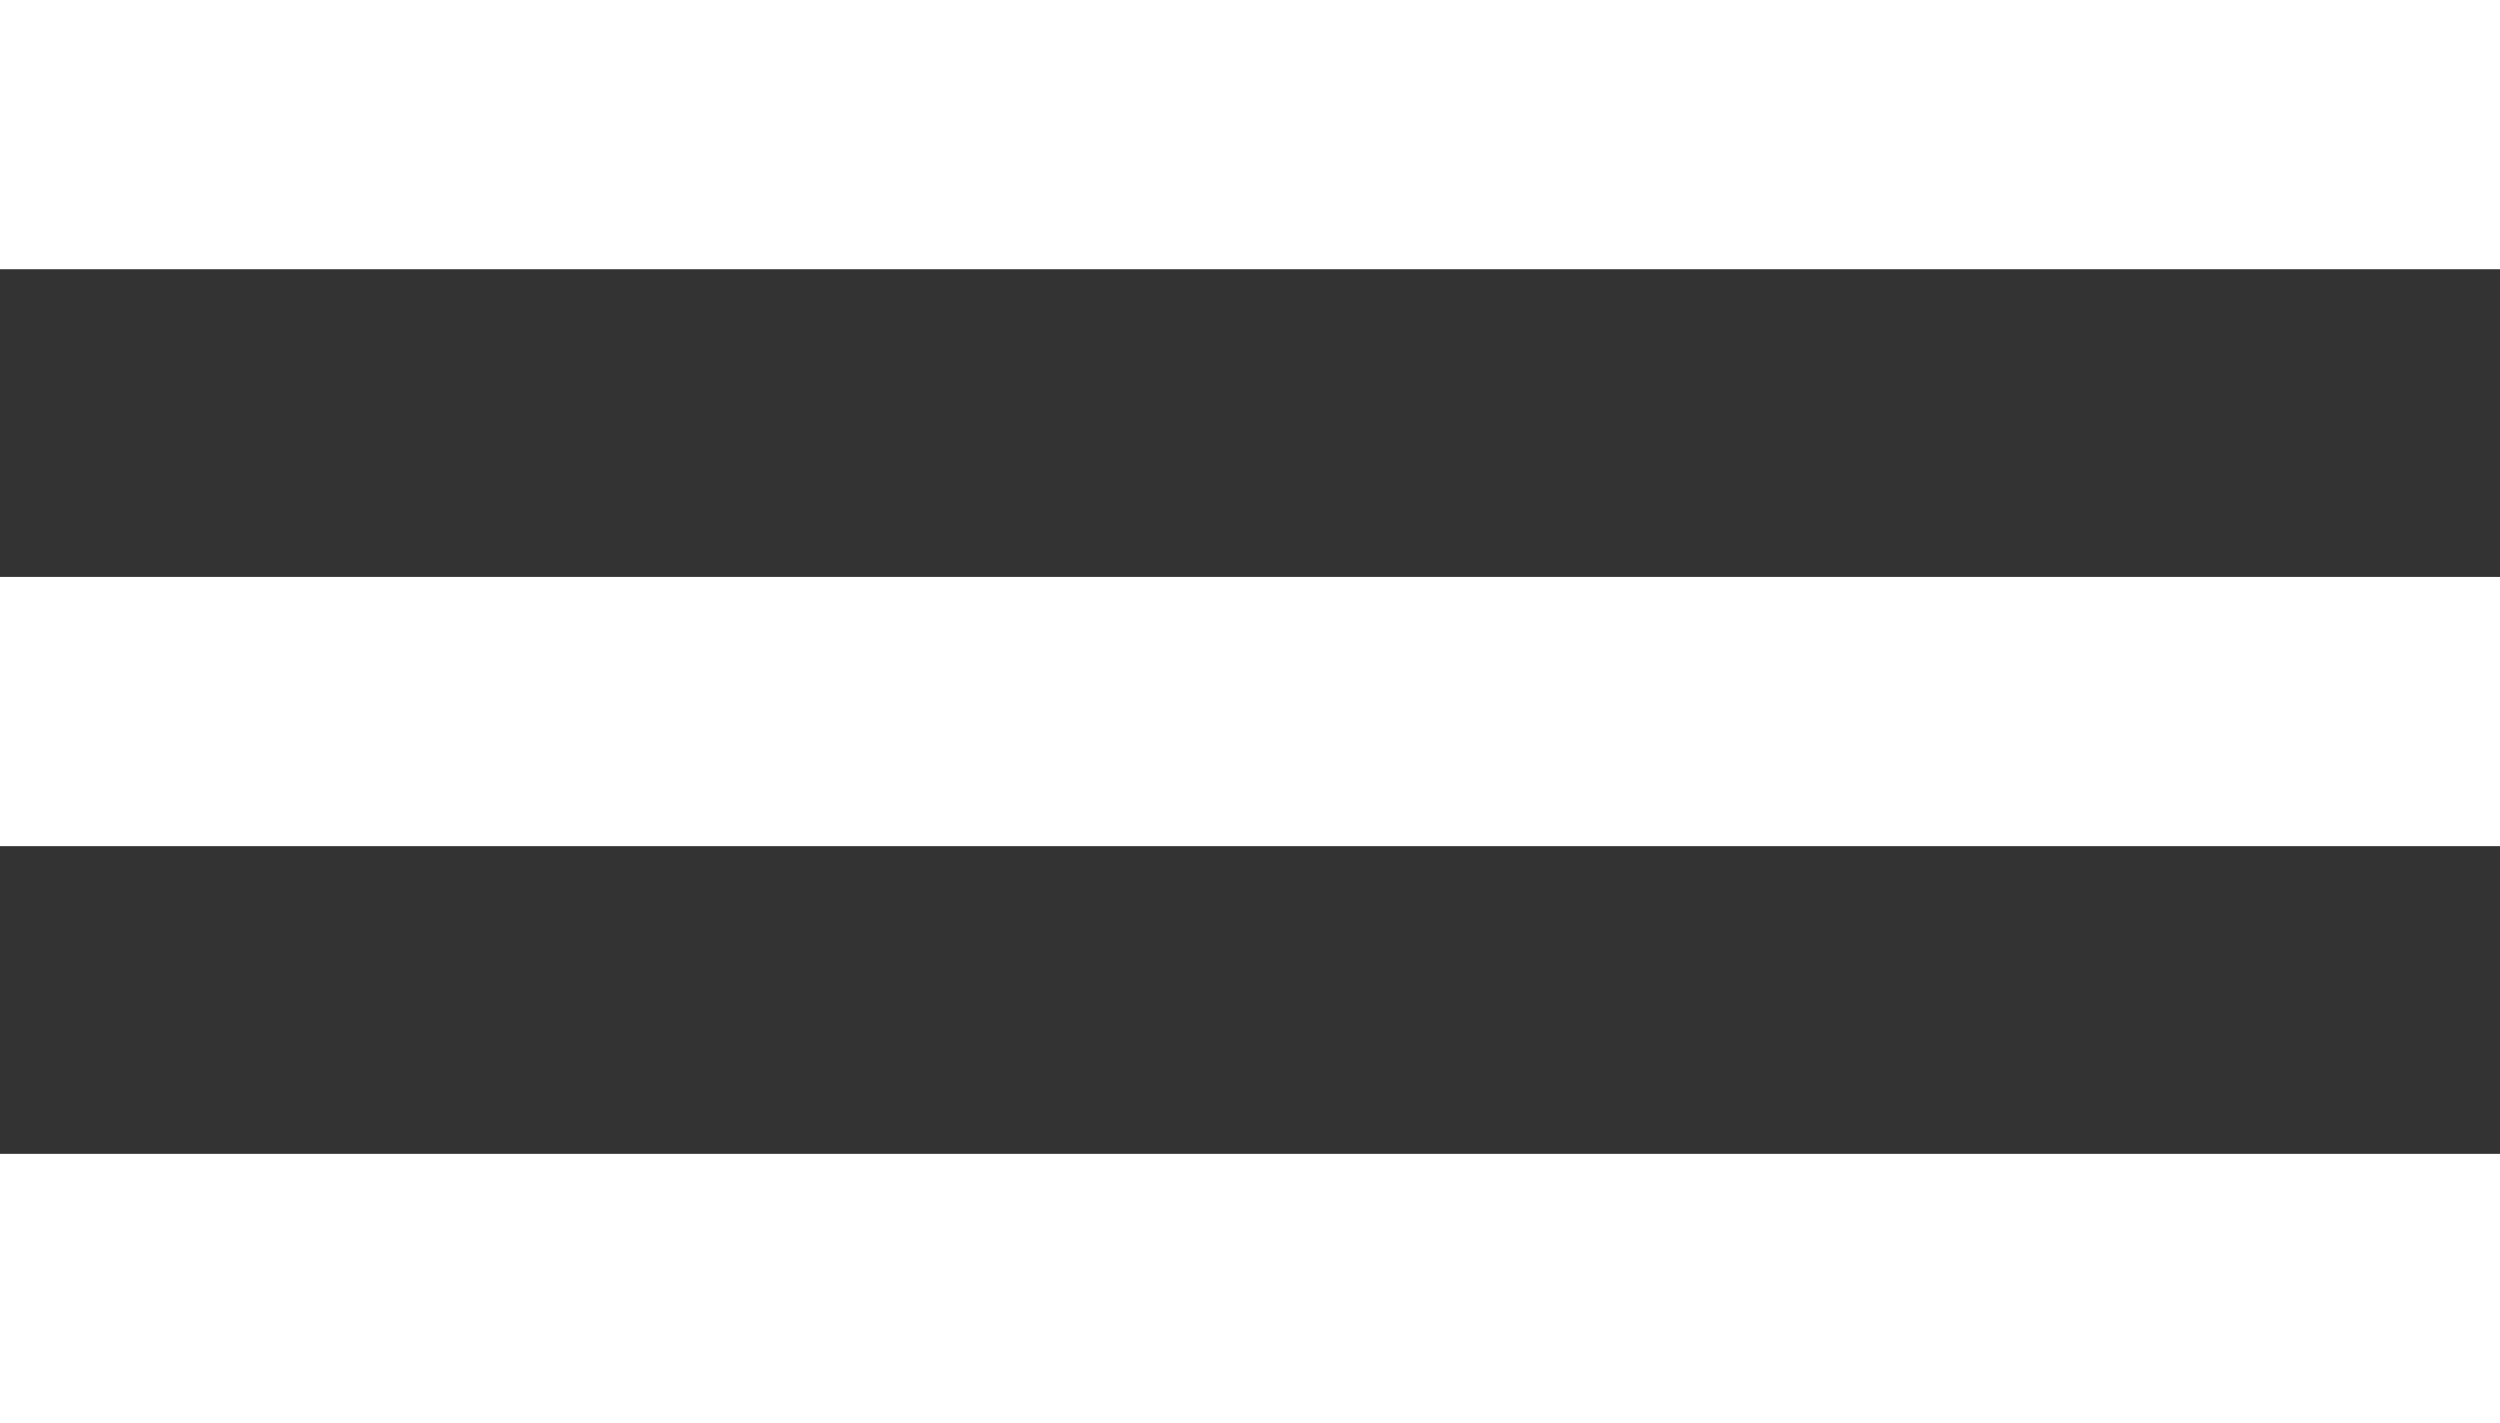
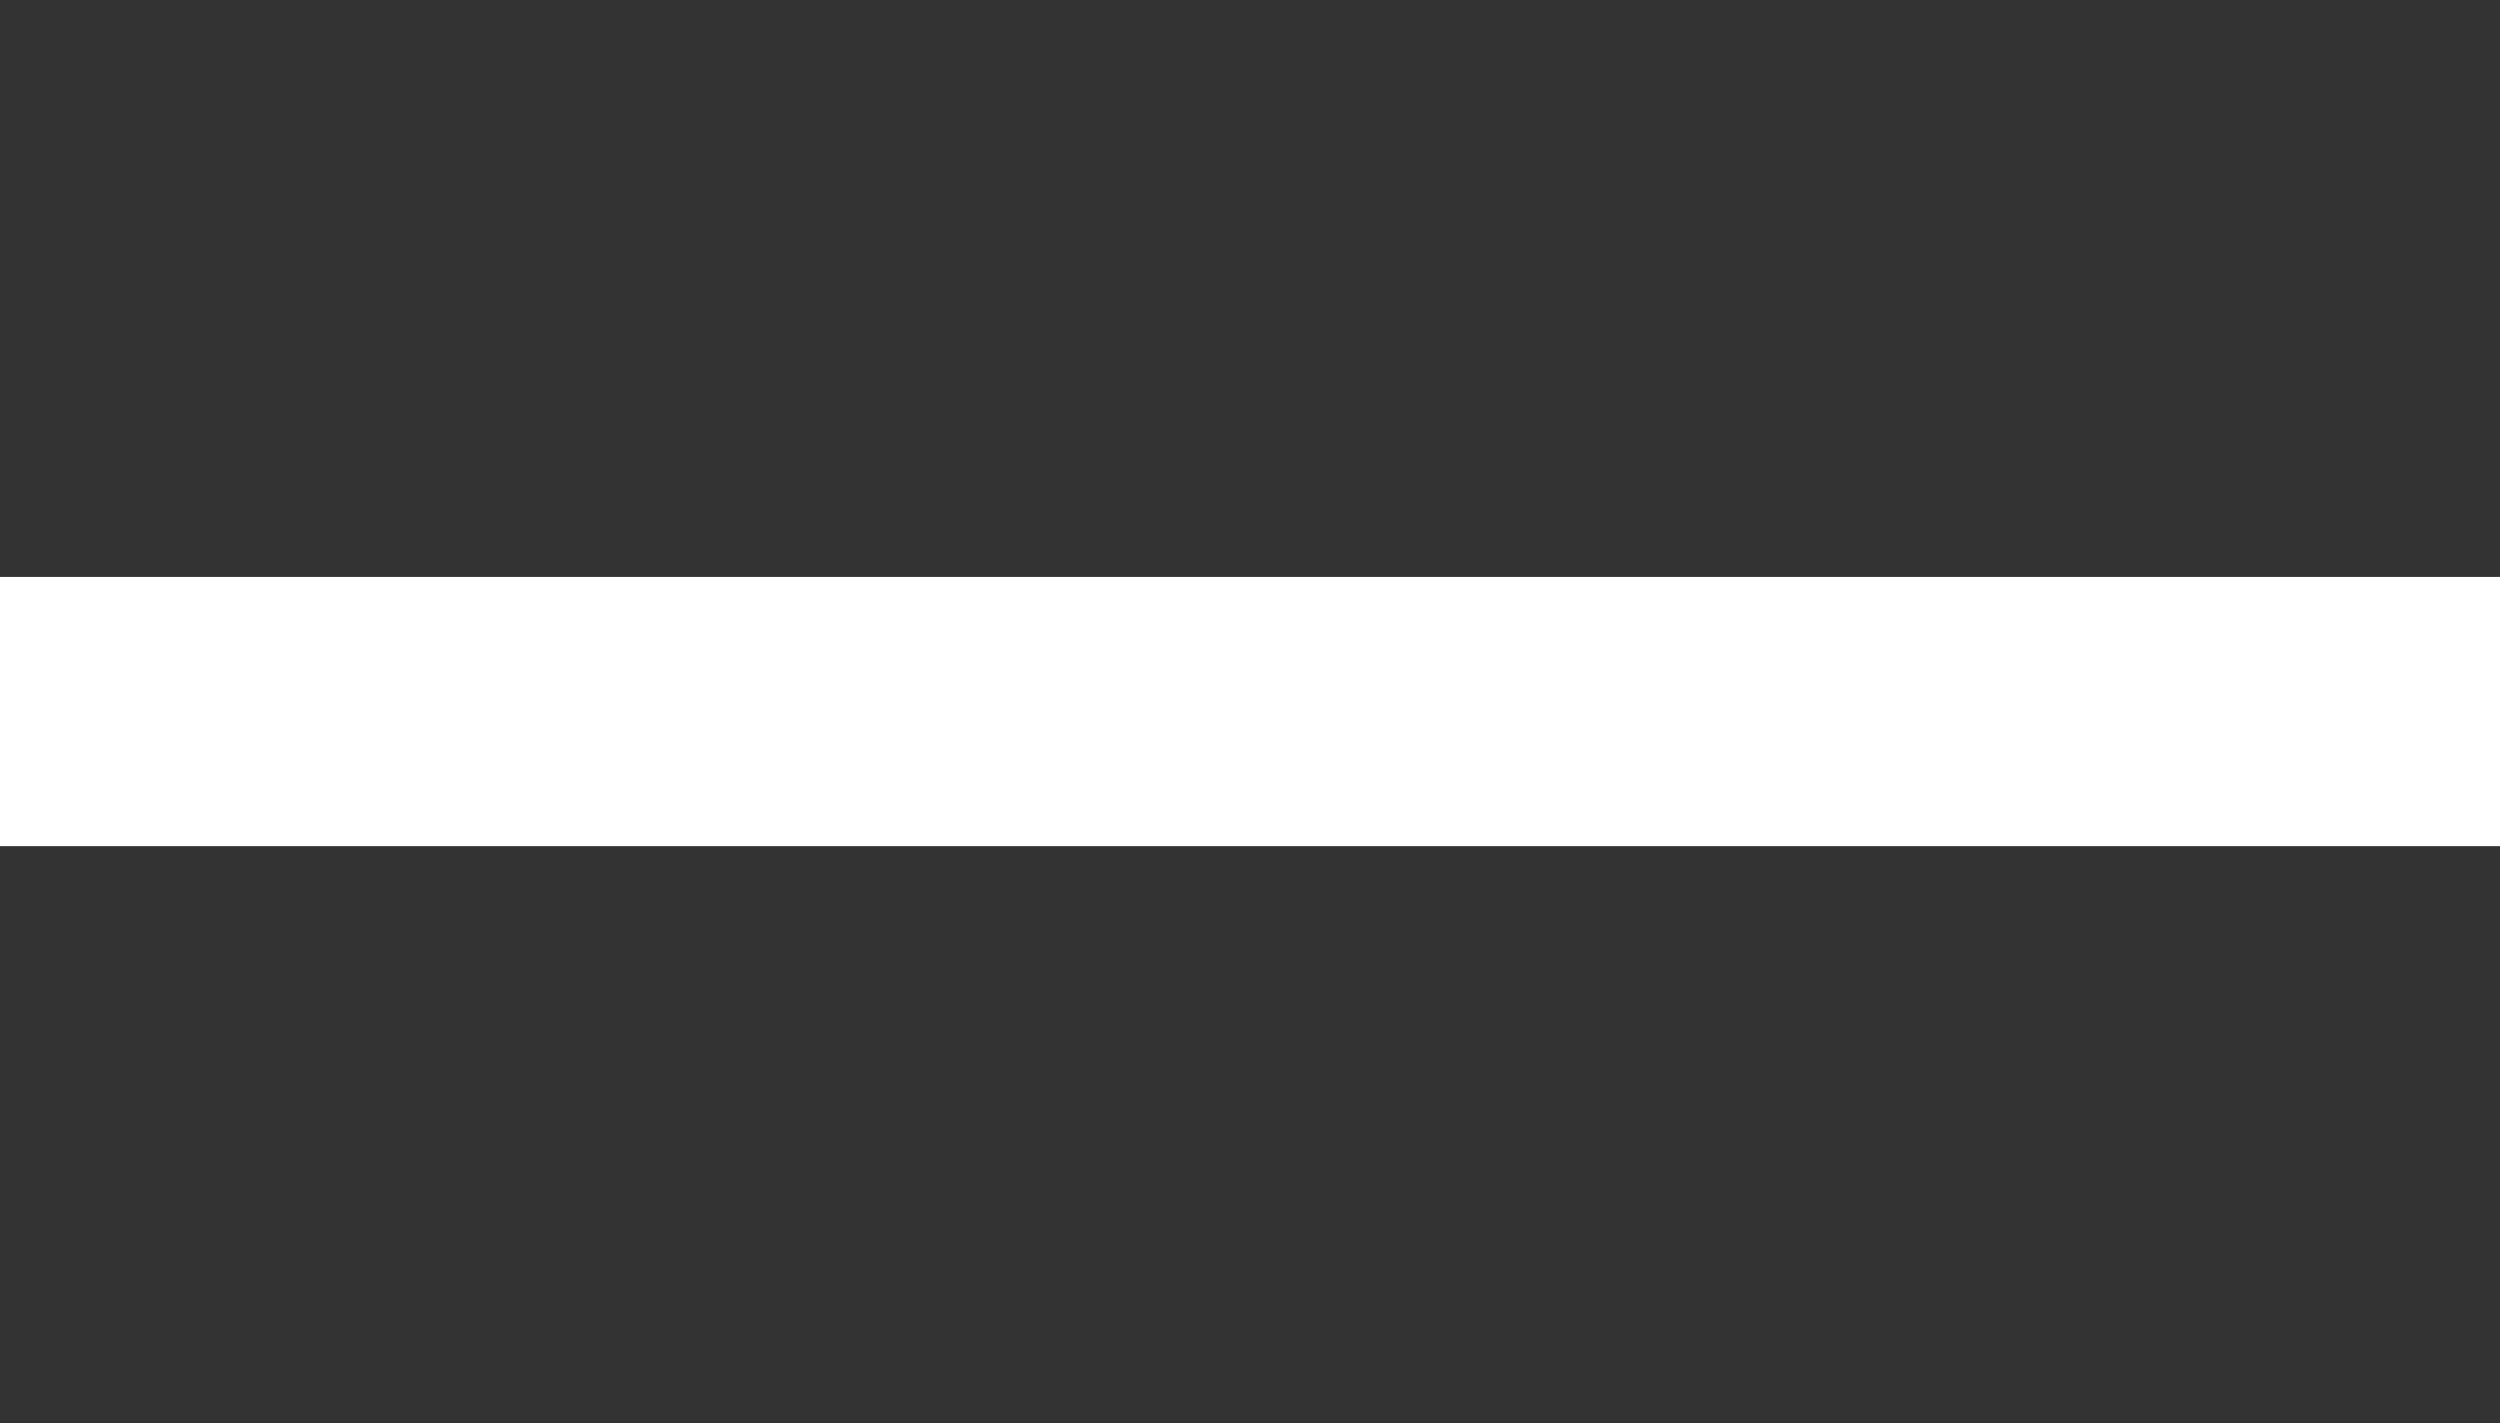
<svg xmlns="http://www.w3.org/2000/svg" width="65" height="37" viewBox="0 0 65 37" fill="none">
  <rect x="0" y="0" width="65" height="37" fill="#333333" stroke="none" />
-   <rect width="65" height="7" fill="white" />
  <rect y="15" width="65" height="7" fill="white" />
-   <rect y="30" width="65" height="7" fill="white" />
</svg>